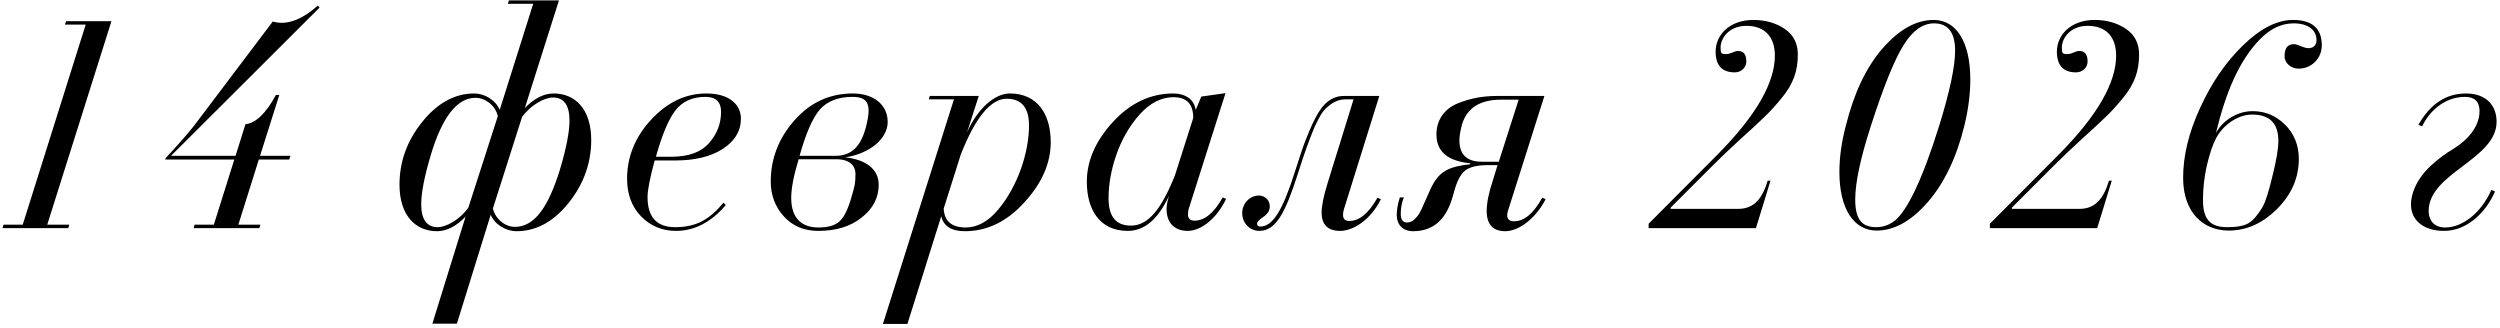
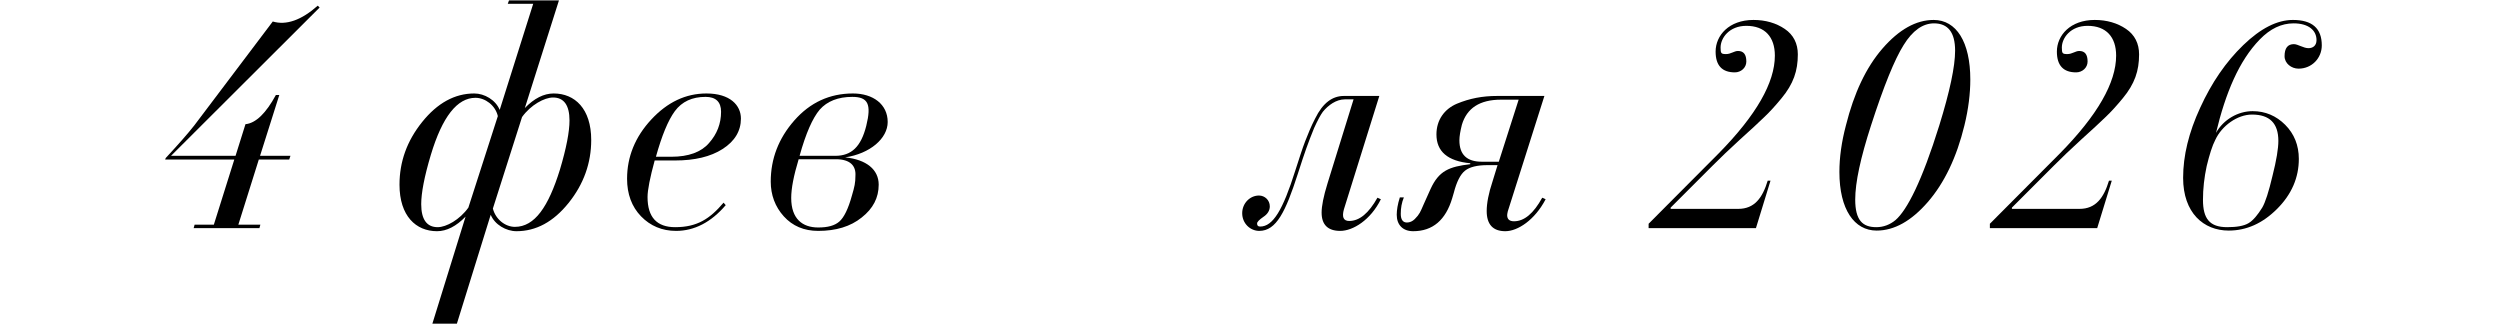
<svg xmlns="http://www.w3.org/2000/svg" width="274" height="36" viewBox="0 0 274 36" fill="none">
-   <path d="M267.88 25.306C265.67 25.306 264.242 24.184 264.242 22.416C264.242 21.838 264.378 21.26 264.616 20.682C264.99 19.764 265.602 18.914 266.452 18.132C267.302 17.35 268.118 16.772 268.866 16.33C270.362 15.412 271.756 13.95 271.756 12.182C271.756 11.128 271.212 10.618 270.158 10.618C268.254 10.618 266.452 11.808 265.466 13.848L265.058 13.678C266.35 11.4 268.084 10.244 270.26 10.244C272.538 10.244 273.626 11.604 273.626 13.338C273.626 17.486 266.18 18.948 266.18 23.13C266.18 24.082 266.724 24.932 267.982 24.932C269.92 24.932 271.96 23.3 273.048 20.818L273.456 20.988C272.402 23.402 270.294 25.306 267.88 25.306Z" fill="black" />
  <path d="M244.268 25.272C241.514 25.272 239.27 23.334 239.27 19.492C239.27 17.078 239.882 14.528 241.14 11.808C242.398 9.054 243.962 6.776 245.866 4.94C247.77 3.104 249.572 2.186 251.306 2.186C253.414 2.186 254.468 3.104 254.468 4.974C254.468 6.368 253.38 7.524 251.918 7.524C251.136 7.524 250.388 6.946 250.388 6.164C250.388 5.28 250.728 4.838 251.408 4.838C251.85 4.838 252.462 5.28 253.006 5.28C253.448 5.28 253.89 5.042 253.89 4.396C253.89 3.342 253.04 2.56 251.374 2.56C250.048 2.56 248.824 3.138 247.668 4.328C245.39 6.674 243.928 10.176 242.874 14.562C243.69 13.1 245.288 12.182 246.886 12.182C248.28 12.182 249.47 12.692 250.456 13.678C251.442 14.664 251.952 15.922 251.952 17.418C251.952 19.458 251.17 21.294 249.572 22.892C247.974 24.49 246.206 25.272 244.268 25.272ZM244.098 24.898C245.152 24.898 245.934 24.762 246.444 24.456C246.954 24.15 247.43 23.572 247.94 22.756C248.28 22.178 248.654 21.022 249.062 19.288C249.504 17.554 249.708 16.262 249.708 15.446C249.708 13.508 248.756 12.556 246.818 12.556C245.22 12.556 243.52 13.78 242.806 15.31C242.466 15.956 242.16 16.942 241.854 18.2C241.582 19.458 241.446 20.682 241.446 21.906C241.446 23.946 242.16 24.898 244.098 24.898Z" fill="black" />
  <path d="M229.854 25H218.09V24.524L225.774 16.806C229.888 12.624 231.928 9.054 231.928 6.096C231.928 4.056 230.84 2.832 228.8 2.832C226.93 2.832 225.978 4.158 225.978 5.212C225.978 5.858 226.046 5.926 226.59 5.926C227.1 5.926 227.474 5.586 227.882 5.586C228.494 5.586 228.8 5.96 228.8 6.742C228.8 7.422 228.222 7.932 227.542 7.932C226.148 7.932 225.434 7.184 225.434 5.654C225.434 3.886 226.896 2.186 229.582 2.186C230.908 2.186 232.064 2.526 233.016 3.172C233.968 3.818 234.444 4.77 234.444 5.96C234.444 7.762 233.968 9.19 232.642 10.788C231.996 11.57 231.384 12.25 230.772 12.828C230.16 13.406 229.276 14.256 228.086 15.31C226.93 16.364 225.944 17.316 225.128 18.132L220.504 22.756V22.892H227.916C229.684 22.892 230.568 21.702 231.146 19.798H231.452L229.854 25Z" fill="black" />
  <path d="M205.678 25.272C203.23 25.272 201.598 22.96 201.598 18.846C201.598 17.248 201.836 15.548 202.312 13.746C203.196 10.21 204.522 7.388 206.324 5.314C208.126 3.24 209.996 2.186 211.934 2.186C214.416 2.186 215.946 4.6 215.946 8.714C215.946 10.244 215.742 11.944 215.3 13.746C214.45 17.248 213.09 20.07 211.288 22.144C209.486 24.218 207.616 25.272 205.678 25.272ZM205.644 24.898C206.426 24.898 207.14 24.626 207.752 24.116C209.01 23.028 210.642 19.866 212.546 13.746C213.702 10.006 214.28 7.286 214.28 5.552C214.28 3.546 213.498 2.56 211.968 2.56C210.744 2.56 209.622 3.342 208.636 4.94C207.65 6.504 206.46 9.428 205.066 13.746C203.91 17.316 203.332 20.002 203.332 21.872C203.332 24.15 204.148 24.898 205.644 24.898Z" fill="black" />
  <path d="M192.452 25H180.688V24.524L188.372 16.806C192.486 12.624 194.525 9.054 194.525 6.096C194.525 4.056 193.438 2.832 191.398 2.832C189.528 2.832 188.576 4.158 188.576 5.212C188.576 5.858 188.643 5.926 189.188 5.926C189.697 5.926 190.072 5.586 190.48 5.586C191.092 5.586 191.398 5.96 191.398 6.742C191.398 7.422 190.819 7.932 190.139 7.932C188.745 7.932 188.031 7.184 188.031 5.654C188.031 3.886 189.494 2.186 192.18 2.186C193.506 2.186 194.661 2.526 195.613 3.172C196.565 3.818 197.042 4.77 197.042 5.96C197.042 7.762 196.566 9.19 195.24 10.788C194.594 11.57 193.982 12.25 193.37 12.828C192.758 13.406 191.874 14.256 190.684 15.31C189.528 16.364 188.541 17.316 187.725 18.132L183.102 22.756V22.892H190.514C192.282 22.892 193.165 21.702 193.743 19.798H194.049L192.452 25Z" fill="black" />
  <path d="M154.884 25.34C153.762 25.34 153.082 24.66 153.082 23.538C153.082 23.028 153.184 22.382 153.422 21.634H153.864C153.626 22.212 153.524 22.79 153.524 23.436C153.524 24.082 153.762 24.388 154.204 24.388C154.51 24.388 154.816 24.252 155.054 24.014C155.598 23.47 155.666 23.232 156.04 22.382L156.788 20.716C157.706 18.71 158.828 18.268 161.14 17.996V17.894C158.658 17.656 157.434 16.602 157.434 14.732C157.434 13.134 158.318 11.944 159.678 11.366C161.072 10.788 162.466 10.516 164.098 10.516H169.266L165.254 23.164C165.22 23.334 165.186 23.47 165.186 23.572C165.186 24.014 165.424 24.252 165.934 24.252C167.056 24.252 168.076 23.402 169.028 21.668L169.402 21.838C168.212 24.116 166.342 25.34 164.982 25.34C163.622 25.34 162.942 24.592 162.942 23.13C162.942 22.28 163.146 21.192 163.588 19.866L164.132 18.098H163.044C161.888 18.098 161.072 18.302 160.562 18.71C160.052 19.118 159.644 19.934 159.338 21.124L159.168 21.702C158.454 24.116 157.026 25.34 154.884 25.34ZM162.398 17.724H164.268L166.444 10.924H164.506C162.194 10.924 160.766 11.842 160.222 13.678C160.052 14.358 159.95 14.936 159.95 15.378C159.95 16.942 160.766 17.724 162.398 17.724Z" fill="black" />
  <path d="M145.495 20.104L148.351 10.89H147.399C146.447 10.89 145.563 11.536 144.985 12.25C144.713 12.624 144.407 13.202 144.033 14.018C143.693 14.834 143.421 15.582 143.183 16.228C142.945 16.874 142.639 17.826 142.231 19.084C140.905 23.198 139.885 25.306 138.015 25.306C137.029 25.306 136.145 24.49 136.145 23.368C136.145 22.28 136.995 21.43 137.981 21.43C138.627 21.43 139.171 21.94 139.171 22.62C139.171 23.062 138.933 23.47 138.457 23.776C138.015 24.082 137.777 24.32 137.777 24.49C137.777 24.728 137.879 24.83 138.117 24.83C139.511 24.83 140.599 23.028 141.959 18.71C142.401 17.35 142.741 16.262 143.047 15.48C143.353 14.698 143.693 13.848 144.135 12.998C144.985 11.264 146.039 10.516 147.297 10.516H151.173L147.297 22.926C147.059 23.776 147.229 24.218 147.875 24.218C148.997 24.218 150.017 23.368 150.969 21.668L151.343 21.838C150.221 24.116 148.283 25.306 146.889 25.306C145.529 25.306 144.849 24.626 144.849 23.3C144.849 22.586 145.053 21.532 145.495 20.104Z" fill="black" />
-   <path d="M123.605 25.306C120.511 25.306 119.117 22.96 119.117 19.934C119.117 17.622 120.069 15.446 121.973 13.372C123.877 11.298 126.087 10.244 128.603 10.244C129.861 10.244 130.881 10.856 131.051 12.046L131.663 10.584L134.315 10.21L130.337 22.722C130.235 22.994 130.201 23.266 130.201 23.504C130.201 23.946 130.439 24.184 130.915 24.184C132.037 24.184 133.057 23.334 134.009 21.634L134.383 21.804C133.261 24.116 131.527 25.306 130.167 25.306C128.705 25.306 127.855 24.388 127.855 22.926C127.855 22.484 127.957 22.008 128.127 21.464C126.937 24.014 125.441 25.306 123.605 25.306ZM123.945 24.728C125.883 24.728 127.311 22.858 128.773 19.22L130.779 12.93C130.779 11.4 130.065 10.652 128.603 10.652C127.277 10.652 126.019 11.298 124.897 12.556C123.775 13.814 122.925 15.31 122.347 16.976C121.769 18.642 121.497 20.24 121.497 21.736C121.497 23.742 122.313 24.728 123.945 24.728Z" fill="black" />
-   <path d="M105.844 24.932C107.102 24.932 108.292 24.286 109.38 22.994C111.59 20.376 112.78 16.636 112.78 13.746C112.78 11.808 111.964 10.822 110.332 10.822C108.598 10.822 106.898 12.862 105.3 16.942L103.43 22.858C103.498 24.252 104.314 24.932 105.844 24.932ZM107.272 10.516L105.98 14.528C107.102 11.944 109.006 10.244 110.672 10.244C113.766 10.244 115.16 12.59 115.16 15.582C115.16 17.86 114.208 20.07 112.27 22.178C110.366 24.286 108.19 25.34 105.742 25.34C104.28 25.34 103.43 24.796 103.158 23.708L99.452 35.506H96.766L104.552 10.89H101.798L101.9 10.516H107.272Z" fill="black" />
  <path d="M89.675 25.306C88.111 25.306 86.853 24.762 85.901 23.708C84.949 22.654 84.473 21.362 84.473 19.9C84.473 17.418 85.323 15.174 87.057 13.202C88.791 11.23 90.933 10.244 93.483 10.244C95.693 10.244 97.291 11.434 97.291 13.372C97.291 15.174 95.353 16.84 92.633 17.248C94.945 17.486 96.305 18.574 96.305 20.24C96.305 21.668 95.693 22.858 94.435 23.844C93.211 24.83 91.613 25.306 89.675 25.306ZM89.675 24.932C90.729 24.932 91.477 24.728 91.987 24.286C92.497 23.844 92.973 22.892 93.381 21.396C93.653 20.478 93.755 20.036 93.755 19.254C93.823 18.2 93.211 17.452 91.613 17.452H87.533C86.989 19.254 86.717 20.648 86.717 21.702C86.717 23.98 87.941 24.932 89.675 24.932ZM87.635 17.078H91.545C93.313 17.078 94.367 16.092 94.945 13.78C95.523 11.434 95.149 10.618 93.415 10.618C91.851 10.618 90.661 11.094 89.845 12.012C89.063 12.93 88.315 14.63 87.635 17.078Z" fill="black" />
  <path d="M74.099 25.306C72.569 25.306 71.277 24.762 70.257 23.708C69.237 22.654 68.727 21.26 68.727 19.594C68.727 17.18 69.611 15.004 71.379 13.1C73.147 11.196 75.153 10.244 77.431 10.244C80.015 10.244 81.205 11.536 81.205 12.998C81.205 14.358 80.525 15.48 79.199 16.33C77.873 17.18 76.139 17.588 73.997 17.588H71.753C71.243 19.458 70.971 20.818 70.971 21.6C70.971 23.81 71.991 24.898 73.997 24.898C76.411 24.898 77.805 23.98 79.301 22.212L79.539 22.484C77.941 24.354 76.105 25.306 74.099 25.306ZM71.889 17.18H73.589C75.459 17.18 76.853 16.67 77.703 15.684C78.587 14.698 79.029 13.542 79.029 12.25C79.029 11.162 78.451 10.618 77.329 10.618C75.867 10.618 74.745 11.128 73.963 12.182C73.215 13.202 72.535 14.868 71.889 17.18Z" fill="black" />
  <path d="M50.075 35.472H47.389L51.027 23.742C50.007 24.796 48.953 25.34 47.899 25.34C45.587 25.34 43.785 23.674 43.785 20.24C43.785 17.724 44.601 15.446 46.267 13.372C47.933 11.298 49.837 10.244 51.979 10.244C53.101 10.244 54.325 10.958 54.767 12.046L58.439 0.418H55.651L55.787 0.044H61.261L57.521 11.842C58.541 10.788 59.595 10.244 60.683 10.244C62.995 10.244 64.797 11.91 64.797 15.344C64.797 17.86 63.981 20.172 62.315 22.246C60.649 24.32 58.745 25.34 56.603 25.34C55.481 25.34 54.223 24.626 53.781 23.538L50.075 35.472ZM47.967 24.898C48.919 24.898 50.381 24.082 51.333 22.756L54.563 12.726C54.291 11.536 53.169 10.72 52.115 10.72C50.109 10.72 48.477 12.794 47.219 16.976C46.505 19.356 46.165 21.158 46.165 22.382C46.165 24.048 46.777 24.898 47.967 24.898ZM56.433 24.864C58.609 24.864 60.105 22.654 61.363 18.608C62.077 16.228 62.417 14.426 62.417 13.202C62.417 11.536 61.805 10.686 60.615 10.686C59.663 10.686 58.167 11.502 57.215 12.828L54.019 22.858C54.325 24.048 55.379 24.864 56.433 24.864Z" fill="black" />
  <path d="M28.434 25H21.226L21.328 24.626H23.436L25.68 17.486H18.098L18.166 17.316C19.492 15.888 20.546 14.698 21.294 13.746L29.896 2.356C31.358 2.798 33.024 2.22 34.826 0.622L35.03 0.826L18.744 17.078H25.816L26.904 13.61C28.026 13.508 29.148 12.42 30.236 10.414H30.61L28.502 17.078H31.834L31.698 17.486H28.366L26.122 24.626H28.536L28.434 25Z" fill="black" />
-   <path d="M7.489 25H0.281L0.383 24.626H2.491L9.393 2.696H7.115L7.251 2.322H12.215L5.177 24.626H7.591L7.489 25Z" fill="black" />
</svg>